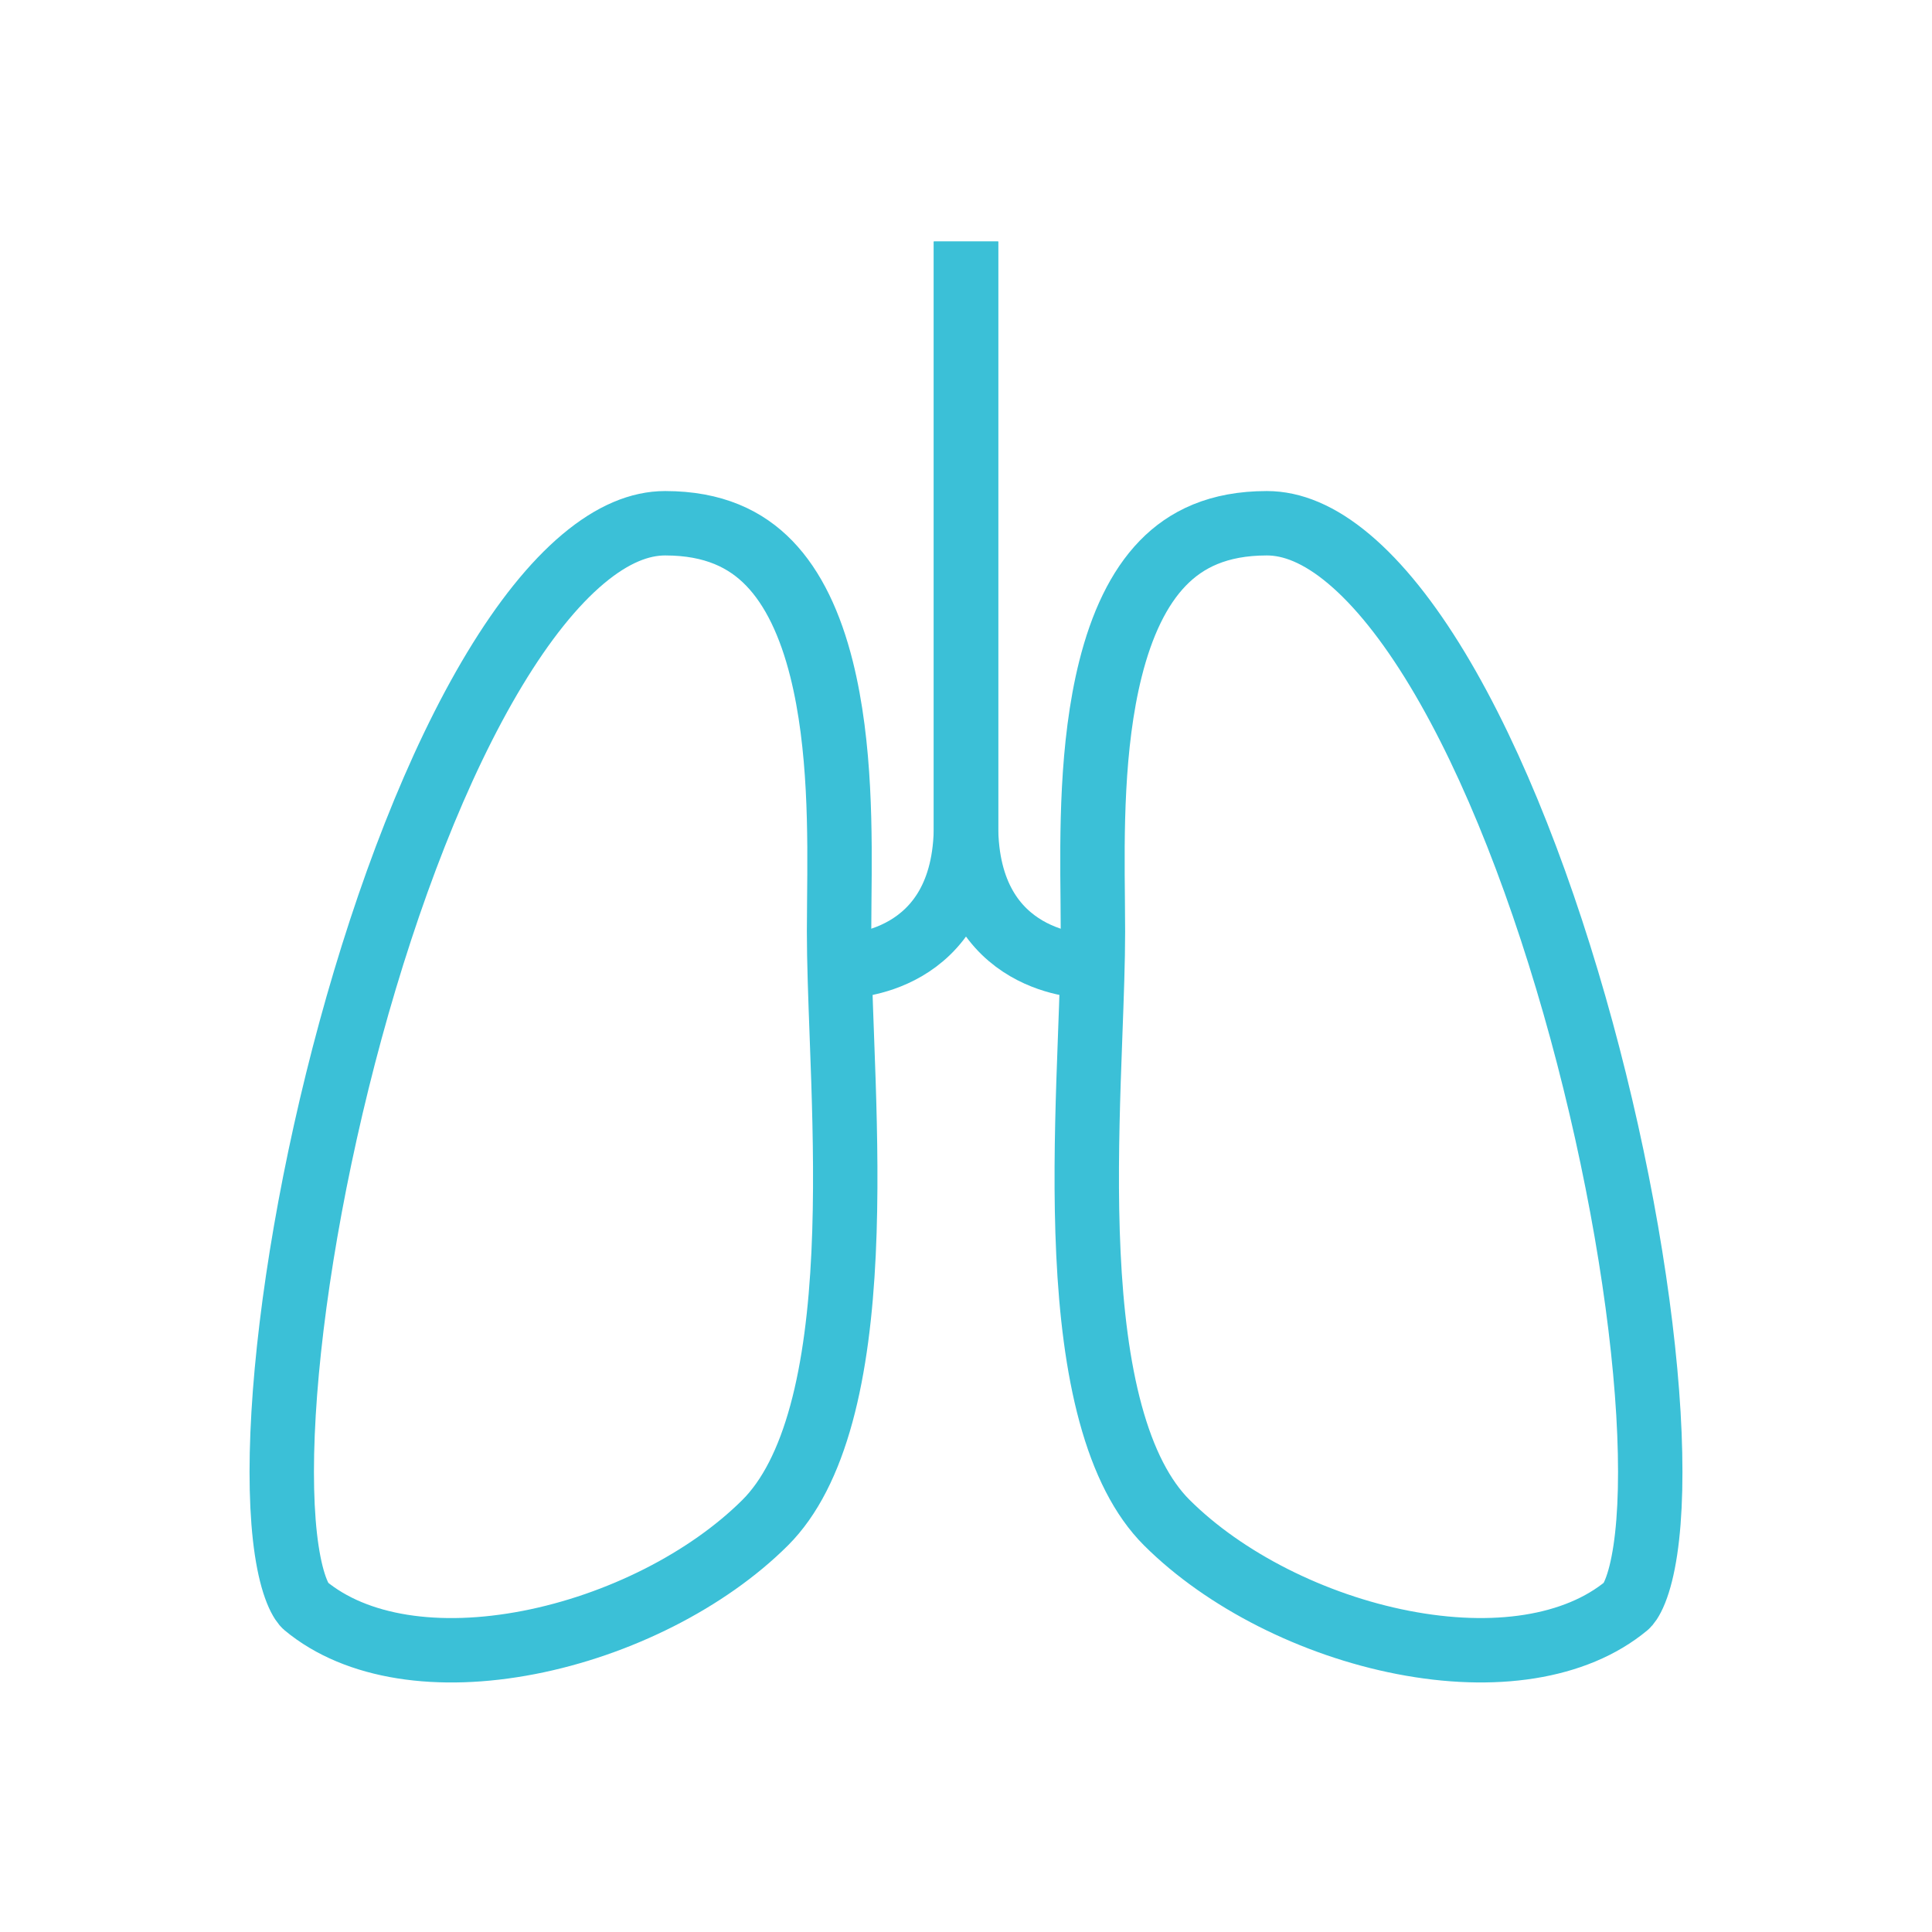
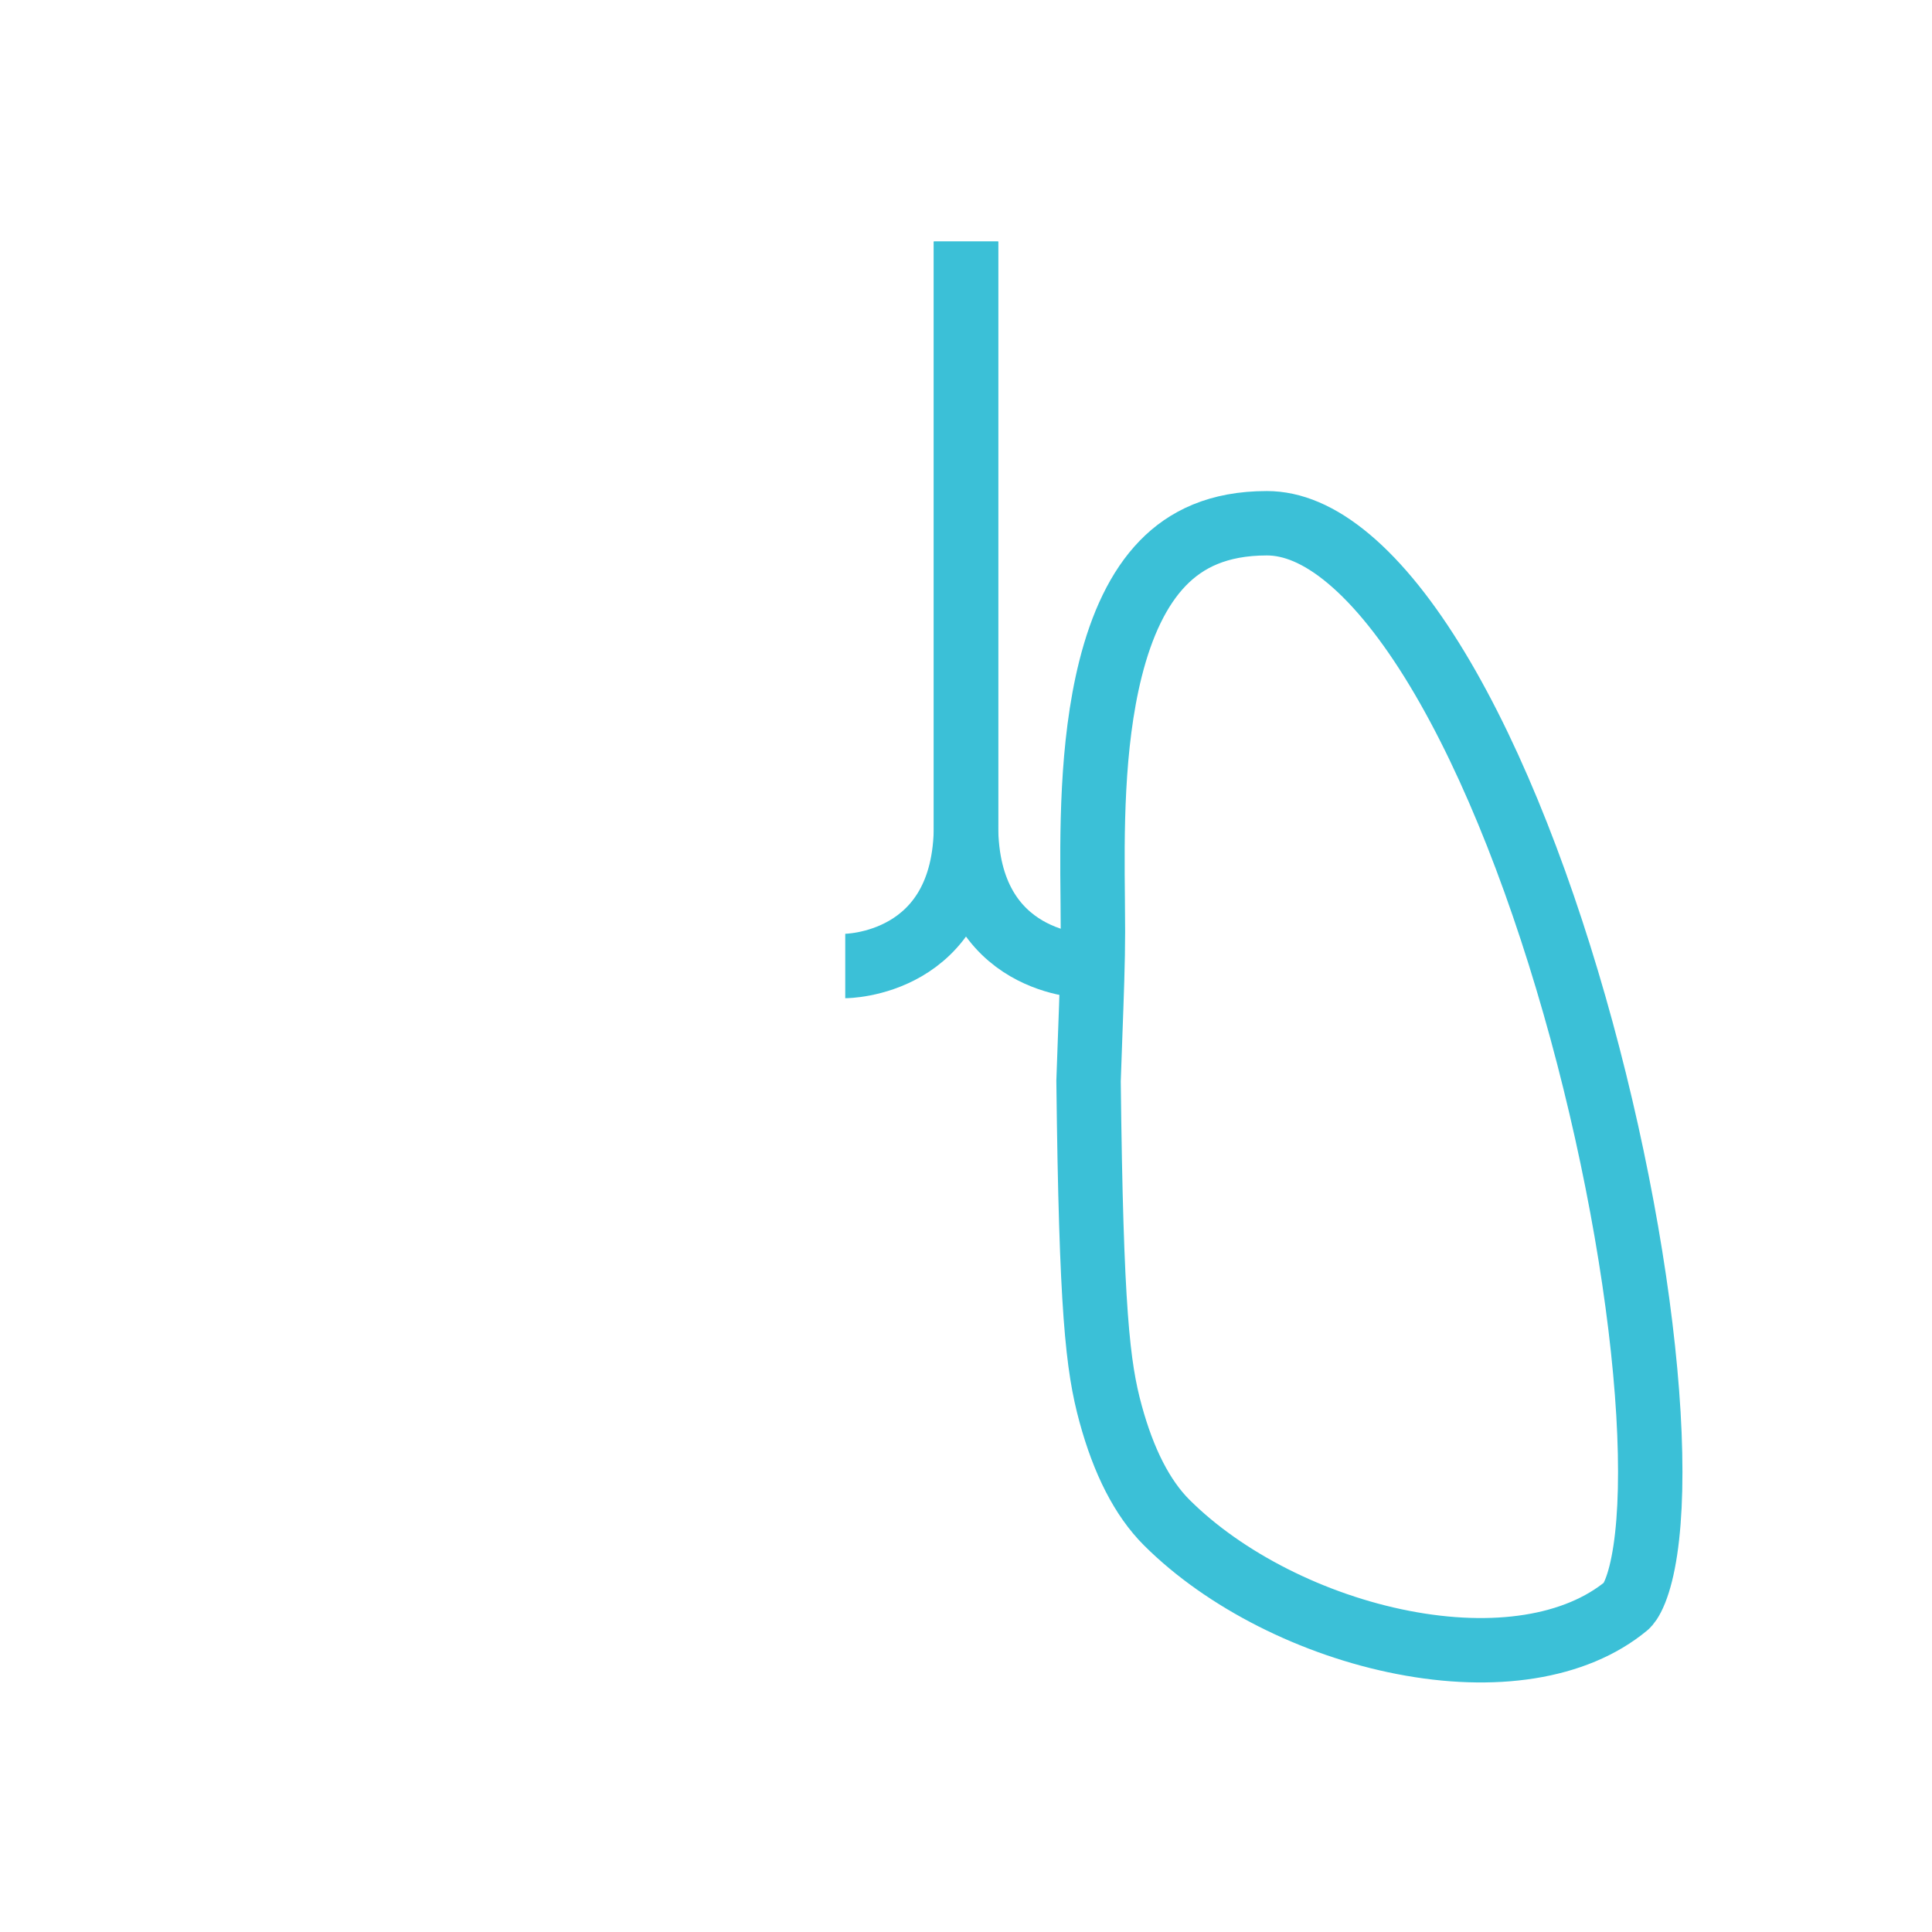
<svg xmlns="http://www.w3.org/2000/svg" width="90" height="90" viewBox="0 0 90 90" fill="none">
-   <path d="M30.984 24.375C33.25 24.375 34.752 25.123 35.829 26.232C36.96 27.397 37.752 29.096 38.271 31.166C39.169 34.75 39.128 38.86 39.097 41.934C39.092 42.454 39.087 42.945 39.087 43.398C39.087 44.786 39.149 46.436 39.214 48.196C39.24 48.902 39.267 49.627 39.291 50.359C39.375 52.951 39.425 55.711 39.297 58.399C39.169 61.094 38.864 63.654 38.264 65.855C37.661 68.068 36.797 69.782 35.647 70.93C32.952 73.617 28.815 75.702 24.64 76.512C20.423 77.33 16.603 76.775 14.221 74.796C14.174 74.756 14.012 74.585 13.825 74.118C13.643 73.664 13.479 73.036 13.356 72.221C13.11 70.589 13.059 68.419 13.21 65.853C13.513 60.733 14.61 54.301 16.328 47.996C18.05 41.68 20.364 35.611 23.047 31.166C24.389 28.942 25.777 27.204 27.162 26.04C28.541 24.882 29.812 24.375 30.984 24.375Z" stroke="#3BC0D7" stroke-width="3" />
-   <path d="M59.016 24.375C56.75 24.375 55.248 25.123 54.171 26.232C53.04 27.396 52.248 29.095 51.729 31.165C50.831 34.75 50.872 38.86 50.903 41.934C50.908 42.454 50.913 42.944 50.913 43.398C50.913 44.785 50.851 46.436 50.786 48.195C50.76 48.902 50.733 49.627 50.709 50.359C50.625 52.951 50.575 55.71 50.703 58.399C50.831 61.094 51.136 63.653 51.736 65.855C52.339 68.068 53.203 69.782 54.353 70.929C57.048 73.617 61.185 75.702 65.36 76.511C69.577 77.329 73.397 76.775 75.779 74.795C75.826 74.756 75.988 74.585 76.175 74.117C76.357 73.663 76.521 73.035 76.644 72.22C76.89 70.589 76.941 68.419 76.79 65.852C76.487 60.733 75.39 54.3 73.672 47.996C71.95 41.679 69.636 35.61 66.953 31.165C65.611 28.942 64.223 27.204 62.838 26.04C61.459 24.881 60.188 24.375 59.016 24.375Z" stroke="#3BC0D7" stroke-width="3" />
+   <path d="M59.016 24.375C56.75 24.375 55.248 25.123 54.171 26.232C53.04 27.396 52.248 29.095 51.729 31.165C50.831 34.75 50.872 38.86 50.903 41.934C50.908 42.454 50.913 42.944 50.913 43.398C50.913 44.785 50.851 46.436 50.786 48.195C50.76 48.902 50.733 49.627 50.709 50.359C50.831 61.094 51.136 63.653 51.736 65.855C52.339 68.068 53.203 69.782 54.353 70.929C57.048 73.617 61.185 75.702 65.36 76.511C69.577 77.329 73.397 76.775 75.779 74.795C75.826 74.756 75.988 74.585 76.175 74.117C76.357 73.663 76.521 73.035 76.644 72.22C76.89 70.589 76.941 68.419 76.79 65.852C76.487 60.733 75.39 54.3 73.672 47.996C71.95 41.679 69.636 35.61 66.953 31.165C65.611 28.942 64.223 27.204 62.838 26.04C61.459 24.881 60.188 24.375 59.016 24.375Z" stroke="#3BC0D7" stroke-width="3" />
  <path d="M45 11.25C45 11.25 45 31.875 45 38.438C45 45 39.375 45 39.375 45" stroke="#3BC0D7" stroke-width="3" />
  <path d="M45 11.25C45 11.25 45 31.875 45 38.438C45 45 50.625 45 50.625 45" stroke="#3BC0D7" stroke-width="3" />
</svg>